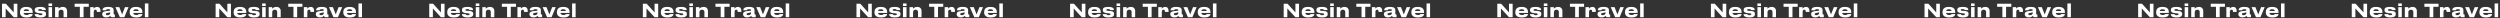
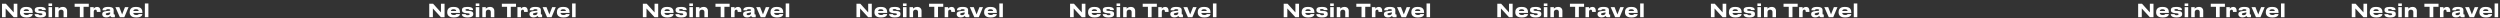
<svg xmlns="http://www.w3.org/2000/svg" width="2762" height="20" viewBox="0 0 2762 20" fill="none">
  <rect x="0" y="0" width="2762" height="20" fill="#333333" stroke="none" />
  <path d="M15.123 19L6.243 9.36V19H2.223V4.12H6.463L15.163 13.7V4.12H19.163V19H15.123ZM29.088 10.2C27.068 10.2 26.308 11.02 26.108 12.18H31.988C31.988 11.36 31.588 10.2 29.088 10.2ZM32.068 15.54H36.128C36.128 16.46 35.408 19.26 29.668 19.26H28.928C23.448 19.26 22.088 16.26 22.088 13.6V13.32C22.088 10.82 23.328 7.66 28.588 7.66H29.468C35.148 7.66 36.168 10.82 36.168 13.92V14.28H26.068C26.228 15.56 27.048 16.6 29.428 16.6C31.688 16.6 31.968 15.72 32.068 15.54ZM44.739 19.26H44.219C38.759 19.26 38.279 16.66 38.279 15.72V15.62H42.459C42.519 16 42.699 16.8 44.679 16.8H44.719C46.459 16.8 46.859 16.28 46.859 15.74C46.859 15.18 46.599 14.78 44.739 14.68L43.219 14.56C39.639 14.34 38.339 13.08 38.339 11.24V11.12C38.339 9.22 39.379 7.64 44.079 7.64H44.619C49.999 7.64 50.639 9.6 50.639 11.04V11.1H46.559C46.439 10.7 46.259 10.02 44.439 10.02H44.379C42.699 10.02 42.259 10.38 42.259 10.94C42.259 11.56 42.659 11.92 44.259 11.98L45.779 12.04C49.779 12.2 50.879 13.46 50.879 15.32V15.46C50.879 17.32 50.079 19.26 44.739 19.26ZM57.565 3.86V6.66H53.585V3.86H57.565ZM57.525 7.9V19H53.625V7.9H57.525ZM60.851 19V7.9H64.711V9.66C65.211 9.06 66.671 7.64 69.211 7.64H69.411C72.671 7.64 74.131 9.82 74.131 11.8V19H70.231V13.22C70.231 11.94 69.491 10.7 67.571 10.7C65.711 10.7 64.751 12 64.751 13.36V19H60.851ZM88.215 19V7.52H82.455V4.12H98.075V7.52H92.315V19H88.215ZM103.56 19H99.66V7.9H103.52V9.72C103.78 9.18 104.86 7.66 107.14 7.66H107.26C109.88 7.66 111.04 9.36 111.04 11.96C111.04 12.44 111.04 12.74 111.02 13.22H107V13.06C107 11.54 106.64 10.7 105.42 10.7C104.2 10.7 103.56 11.66 103.56 13.1V19ZM118.708 16.78C120.988 16.78 121.768 15.34 121.768 14.5V13.64C121.428 13.78 120.448 13.98 119.328 14.16C117.448 14.48 116.848 14.74 116.848 15.52V15.56C116.848 16.26 117.348 16.78 118.708 16.78ZM121.888 17.46C121.408 18.04 120.208 19.22 117.608 19.22H117.288C114.188 19.22 112.908 17.54 112.908 15.7V15.62C112.908 13.7 114.128 12.52 117.888 12.2L120.928 11.94C121.548 11.88 121.768 11.68 121.768 11.22C121.768 10.7 121.608 10.14 119.448 10.14C117.408 10.14 117.208 10.94 117.208 11.36H113.208V11.32C113.208 10.22 113.648 7.64 119.108 7.64H119.728C125.228 7.64 125.568 9.9 125.568 11.38V15.04C125.568 15.74 125.708 16.02 126.488 16.02H126.908V19H123.748C122.588 19 122.048 18.18 121.888 17.46ZM132.401 19L127.481 7.9H131.801L134.921 15.92L138.061 7.9H142.021L137.361 19H132.401ZM150.26 10.2C148.24 10.2 147.48 11.02 147.28 12.18H153.16C153.16 11.36 152.76 10.2 150.26 10.2ZM153.24 15.54H157.3C157.3 16.46 156.58 19.26 150.84 19.26H150.1C144.62 19.26 143.26 16.26 143.26 13.6V13.32C143.26 10.82 144.5 7.66 149.76 7.66H150.64C156.32 7.66 157.34 10.82 157.34 13.92V14.28H147.24C147.4 15.56 148.22 16.6 150.6 16.6C152.86 16.6 153.14 15.72 153.24 15.54ZM163.951 3.86V19H160.051V3.86H163.951Z" fill="white" />
-   <path d="M251.123 19L242.243 9.36V19H238.223V4.12H242.463L251.163 13.7V4.12H255.163V19H251.123ZM265.088 10.2C263.068 10.2 262.308 11.02 262.108 12.18H267.988C267.988 11.36 267.588 10.2 265.088 10.2ZM268.068 15.54H272.128C272.128 16.46 271.408 19.26 265.668 19.26H264.928C259.448 19.26 258.088 16.26 258.088 13.6V13.32C258.088 10.82 259.328 7.66 264.588 7.66H265.468C271.148 7.66 272.168 10.82 272.168 13.92V14.28H262.068C262.228 15.56 263.048 16.6 265.428 16.6C267.688 16.6 267.968 15.72 268.068 15.54ZM280.739 19.26H280.219C274.759 19.26 274.279 16.66 274.279 15.72V15.62H278.459C278.519 16 278.699 16.8 280.679 16.8H280.719C282.459 16.8 282.859 16.28 282.859 15.74C282.859 15.18 282.599 14.78 280.739 14.68L279.219 14.56C275.639 14.34 274.339 13.08 274.339 11.24V11.12C274.339 9.22 275.379 7.64 280.079 7.64H280.619C285.999 7.64 286.639 9.6 286.639 11.04V11.1H282.559C282.439 10.7 282.259 10.02 280.439 10.02H280.379C278.699 10.02 278.259 10.38 278.259 10.94C278.259 11.56 278.659 11.92 280.259 11.98L281.779 12.04C285.779 12.2 286.879 13.46 286.879 15.32V15.46C286.879 17.32 286.079 19.26 280.739 19.26ZM293.565 3.86V6.66H289.585V3.86H293.565ZM293.525 7.9V19H289.625V7.9H293.525ZM296.851 19V7.9H300.711V9.66C301.211 9.06 302.671 7.64 305.211 7.64H305.411C308.671 7.64 310.131 9.82 310.131 11.8V19H306.231V13.22C306.231 11.94 305.491 10.7 303.571 10.7C301.711 10.7 300.751 12 300.751 13.36V19H296.851ZM324.215 19V7.52H318.455V4.12H334.075V7.52H328.315V19H324.215ZM339.56 19H335.66V7.9H339.52V9.72C339.78 9.18 340.86 7.66 343.14 7.66H343.26C345.88 7.66 347.04 9.36 347.04 11.96C347.04 12.44 347.04 12.74 347.02 13.22H343V13.06C343 11.54 342.64 10.7 341.42 10.7C340.2 10.7 339.56 11.66 339.56 13.1V19ZM354.708 16.78C356.988 16.78 357.768 15.34 357.768 14.5V13.64C357.428 13.78 356.448 13.98 355.328 14.16C353.448 14.48 352.848 14.74 352.848 15.52V15.56C352.848 16.26 353.348 16.78 354.708 16.78ZM357.888 17.46C357.408 18.04 356.208 19.22 353.608 19.22H353.288C350.188 19.22 348.908 17.54 348.908 15.7V15.62C348.908 13.7 350.128 12.52 353.888 12.2L356.928 11.94C357.548 11.88 357.768 11.68 357.768 11.22C357.768 10.7 357.608 10.14 355.448 10.14C353.408 10.14 353.208 10.94 353.208 11.36H349.208V11.32C349.208 10.22 349.648 7.64 355.108 7.64H355.728C361.228 7.64 361.568 9.9 361.568 11.38V15.04C361.568 15.74 361.708 16.02 362.488 16.02H362.908V19H359.748C358.588 19 358.048 18.18 357.888 17.46ZM368.401 19L363.481 7.9H367.801L370.921 15.92L374.061 7.9H378.021L373.361 19H368.401ZM386.26 10.2C384.24 10.2 383.48 11.02 383.28 12.18H389.16C389.16 11.36 388.76 10.2 386.26 10.2ZM389.24 15.54H393.3C393.3 16.46 392.58 19.26 386.84 19.26H386.1C380.62 19.26 379.26 16.26 379.26 13.6V13.32C379.26 10.82 380.5 7.66 385.76 7.66H386.64C392.32 7.66 393.34 10.82 393.34 13.92V14.28H383.24C383.4 15.56 384.22 16.6 386.6 16.6C388.86 16.6 389.14 15.72 389.24 15.54ZM399.951 3.86V19H396.051V3.86H399.951Z" fill="white" />
  <path d="M487.123 19L478.243 9.36V19H474.223V4.12H478.463L487.163 13.7V4.12H491.163V19H487.123ZM501.088 10.2C499.068 10.2 498.308 11.02 498.108 12.18H503.988C503.988 11.36 503.588 10.2 501.088 10.2ZM504.068 15.54H508.128C508.128 16.46 507.408 19.26 501.668 19.26H500.928C495.448 19.26 494.088 16.26 494.088 13.6V13.32C494.088 10.82 495.328 7.66 500.588 7.66H501.468C507.148 7.66 508.168 10.82 508.168 13.92V14.28H498.068C498.228 15.56 499.048 16.6 501.428 16.6C503.688 16.6 503.968 15.72 504.068 15.54ZM516.739 19.26H516.219C510.759 19.26 510.279 16.66 510.279 15.72V15.62H514.459C514.519 16 514.699 16.8 516.679 16.8H516.719C518.459 16.8 518.859 16.28 518.859 15.74C518.859 15.18 518.599 14.78 516.739 14.68L515.219 14.56C511.639 14.34 510.339 13.08 510.339 11.24V11.12C510.339 9.22 511.379 7.64 516.079 7.64H516.619C521.999 7.64 522.639 9.6 522.639 11.04V11.1H518.559C518.439 10.7 518.259 10.02 516.439 10.02H516.379C514.699 10.02 514.259 10.38 514.259 10.94C514.259 11.56 514.659 11.92 516.259 11.98L517.779 12.04C521.779 12.2 522.879 13.46 522.879 15.32V15.46C522.879 17.32 522.079 19.26 516.739 19.26ZM529.565 3.86V6.66H525.585V3.86H529.565ZM529.525 7.9V19H525.625V7.9H529.525ZM532.851 19V7.9H536.711V9.66C537.211 9.06 538.671 7.64 541.211 7.64H541.411C544.671 7.64 546.131 9.82 546.131 11.8V19H542.231V13.22C542.231 11.94 541.491 10.7 539.571 10.7C537.711 10.7 536.751 12 536.751 13.36V19H532.851ZM560.215 19V7.52H554.455V4.12H570.075V7.52H564.315V19H560.215ZM575.56 19H571.66V7.9H575.52V9.72C575.78 9.18 576.86 7.66 579.14 7.66H579.26C581.88 7.66 583.04 9.36 583.04 11.96C583.04 12.44 583.04 12.74 583.02 13.22H579V13.06C579 11.54 578.64 10.7 577.42 10.7C576.2 10.7 575.56 11.66 575.56 13.1V19ZM590.708 16.78C592.988 16.78 593.768 15.34 593.768 14.5V13.64C593.428 13.78 592.448 13.98 591.328 14.16C589.448 14.48 588.848 14.74 588.848 15.52V15.56C588.848 16.26 589.348 16.78 590.708 16.78ZM593.888 17.46C593.408 18.04 592.208 19.22 589.608 19.22H589.288C586.188 19.22 584.908 17.54 584.908 15.7V15.62C584.908 13.7 586.128 12.52 589.888 12.2L592.928 11.94C593.548 11.88 593.768 11.68 593.768 11.22C593.768 10.7 593.608 10.14 591.448 10.14C589.408 10.14 589.208 10.94 589.208 11.36H585.208V11.32C585.208 10.22 585.648 7.64 591.108 7.64H591.728C597.228 7.64 597.568 9.9 597.568 11.38V15.04C597.568 15.74 597.708 16.02 598.488 16.02H598.908V19H595.748C594.588 19 594.048 18.18 593.888 17.46ZM604.401 19L599.481 7.9H603.801L606.921 15.92L610.061 7.9H614.021L609.361 19H604.401ZM622.26 10.2C620.24 10.2 619.48 11.02 619.28 12.18H625.16C625.16 11.36 624.76 10.2 622.26 10.2ZM625.24 15.54H629.3C629.3 16.46 628.58 19.26 622.84 19.26H622.1C616.62 19.26 615.26 16.26 615.26 13.6V13.32C615.26 10.82 616.5 7.66 621.76 7.66H622.64C628.32 7.66 629.34 10.82 629.34 13.92V14.28H619.24C619.4 15.56 620.22 16.6 622.6 16.6C624.86 16.6 625.14 15.72 625.24 15.54ZM635.951 3.86V19H632.051V3.86H635.951Z" fill="white" />
  <path d="M723.123 19L714.243 9.36V19H710.223V4.12H714.463L723.163 13.7V4.12H727.163V19H723.123ZM737.088 10.2C735.068 10.2 734.308 11.02 734.108 12.18H739.988C739.988 11.36 739.588 10.2 737.088 10.2ZM740.068 15.54H744.128C744.128 16.46 743.408 19.26 737.668 19.26H736.928C731.448 19.26 730.088 16.26 730.088 13.6V13.32C730.088 10.82 731.328 7.66 736.588 7.66H737.468C743.148 7.66 744.168 10.82 744.168 13.92V14.28H734.068C734.228 15.56 735.048 16.6 737.428 16.6C739.688 16.6 739.968 15.72 740.068 15.54ZM752.739 19.26H752.219C746.759 19.26 746.279 16.66 746.279 15.72V15.62H750.459C750.519 16 750.699 16.8 752.679 16.8H752.719C754.459 16.8 754.859 16.28 754.859 15.74C754.859 15.18 754.599 14.78 752.739 14.68L751.219 14.56C747.639 14.34 746.339 13.08 746.339 11.24V11.12C746.339 9.22 747.379 7.64 752.079 7.64H752.619C757.999 7.64 758.639 9.6 758.639 11.04V11.1H754.559C754.439 10.7 754.259 10.02 752.439 10.02H752.379C750.699 10.02 750.259 10.38 750.259 10.94C750.259 11.56 750.659 11.92 752.259 11.98L753.779 12.04C757.779 12.2 758.879 13.46 758.879 15.32V15.46C758.879 17.32 758.079 19.26 752.739 19.26ZM765.565 3.86V6.66H761.585V3.86H765.565ZM765.525 7.9V19H761.625V7.9H765.525ZM768.851 19V7.9H772.711V9.66C773.211 9.06 774.671 7.64 777.211 7.64H777.411C780.671 7.64 782.131 9.82 782.131 11.8V19H778.231V13.22C778.231 11.94 777.491 10.7 775.571 10.7C773.711 10.7 772.751 12 772.751 13.36V19H768.851ZM796.215 19V7.52H790.455V4.12H806.075V7.52H800.315V19H796.215ZM811.56 19H807.66V7.9H811.52V9.72C811.78 9.18 812.86 7.66 815.14 7.66H815.26C817.88 7.66 819.04 9.36 819.04 11.96C819.04 12.44 819.04 12.74 819.02 13.22H815V13.06C815 11.54 814.64 10.7 813.42 10.7C812.2 10.7 811.56 11.66 811.56 13.1V19ZM826.708 16.78C828.988 16.78 829.768 15.34 829.768 14.5V13.64C829.428 13.78 828.448 13.98 827.328 14.16C825.448 14.48 824.848 14.74 824.848 15.52V15.56C824.848 16.26 825.348 16.78 826.708 16.78ZM829.888 17.46C829.408 18.04 828.208 19.22 825.608 19.22H825.288C822.188 19.22 820.908 17.54 820.908 15.7V15.62C820.908 13.7 822.128 12.52 825.888 12.2L828.928 11.94C829.548 11.88 829.768 11.68 829.768 11.22C829.768 10.7 829.608 10.14 827.448 10.14C825.408 10.14 825.208 10.94 825.208 11.36H821.208V11.32C821.208 10.22 821.648 7.64 827.108 7.64H827.728C833.228 7.64 833.568 9.9 833.568 11.38V15.04C833.568 15.74 833.708 16.02 834.488 16.02H834.908V19H831.748C830.588 19 830.048 18.18 829.888 17.46ZM840.401 19L835.481 7.9H839.801L842.921 15.92L846.061 7.9H850.021L845.361 19H840.401ZM858.26 10.2C856.24 10.2 855.48 11.02 855.28 12.18H861.16C861.16 11.36 860.76 10.2 858.26 10.2ZM861.24 15.54H865.3C865.3 16.46 864.58 19.26 858.84 19.26H858.1C852.62 19.26 851.26 16.26 851.26 13.6V13.32C851.26 10.82 852.5 7.66 857.76 7.66H858.64C864.32 7.66 865.34 10.82 865.34 13.92V14.28H855.24C855.4 15.56 856.22 16.6 858.6 16.6C860.86 16.6 861.14 15.72 861.24 15.54ZM871.951 3.86V19H868.051V3.86H871.951Z" fill="white" />
  <path d="M959.123 19L950.243 9.36V19H946.223V4.12H950.463L959.163 13.7V4.12H963.163V19H959.123ZM973.088 10.2C971.068 10.2 970.308 11.02 970.108 12.18H975.988C975.988 11.36 975.588 10.2 973.088 10.2ZM976.068 15.54H980.128C980.128 16.46 979.408 19.26 973.668 19.26H972.928C967.448 19.26 966.088 16.26 966.088 13.6V13.32C966.088 10.82 967.328 7.66 972.588 7.66H973.468C979.148 7.66 980.168 10.82 980.168 13.92V14.28H970.068C970.228 15.56 971.048 16.6 973.428 16.6C975.688 16.6 975.968 15.72 976.068 15.54ZM988.739 19.26H988.219C982.759 19.26 982.279 16.66 982.279 15.72V15.62H986.459C986.519 16 986.699 16.8 988.679 16.8H988.719C990.459 16.8 990.859 16.28 990.859 15.74C990.859 15.18 990.599 14.78 988.739 14.68L987.219 14.56C983.639 14.34 982.339 13.08 982.339 11.24V11.12C982.339 9.22 983.379 7.64 988.079 7.64H988.619C993.999 7.64 994.639 9.6 994.639 11.04V11.1H990.559C990.439 10.7 990.259 10.02 988.439 10.02H988.379C986.699 10.02 986.259 10.38 986.259 10.94C986.259 11.56 986.659 11.92 988.259 11.98L989.779 12.04C993.779 12.2 994.879 13.46 994.879 15.32V15.46C994.879 17.32 994.079 19.26 988.739 19.26ZM1001.56 3.86V6.66H997.585V3.86H1001.56ZM1001.52 7.9V19H997.625V7.9H1001.52ZM1004.85 19V7.9H1008.71V9.66C1009.21 9.06 1010.67 7.64 1013.21 7.64H1013.41C1016.67 7.64 1018.13 9.82 1018.13 11.8V19H1014.23V13.22C1014.23 11.94 1013.49 10.7 1011.57 10.7C1009.71 10.7 1008.75 12 1008.75 13.36V19H1004.85ZM1032.22 19V7.52H1026.46V4.12H1042.08V7.52H1036.32V19H1032.22ZM1047.56 19H1043.66V7.9H1047.52V9.72C1047.78 9.18 1048.86 7.66 1051.14 7.66H1051.26C1053.88 7.66 1055.04 9.36 1055.04 11.96C1055.04 12.44 1055.04 12.74 1055.02 13.22H1051V13.06C1051 11.54 1050.64 10.7 1049.42 10.7C1048.2 10.7 1047.56 11.66 1047.56 13.1V19ZM1062.71 16.78C1064.99 16.78 1065.77 15.34 1065.77 14.5V13.64C1065.43 13.78 1064.45 13.98 1063.33 14.16C1061.45 14.48 1060.85 14.74 1060.85 15.52V15.56C1060.85 16.26 1061.35 16.78 1062.71 16.78ZM1065.89 17.46C1065.41 18.04 1064.21 19.22 1061.61 19.22H1061.29C1058.19 19.22 1056.91 17.54 1056.91 15.7V15.62C1056.91 13.7 1058.13 12.52 1061.89 12.2L1064.93 11.94C1065.55 11.88 1065.77 11.68 1065.77 11.22C1065.77 10.7 1065.61 10.14 1063.45 10.14C1061.41 10.14 1061.21 10.94 1061.21 11.36H1057.21V11.32C1057.21 10.22 1057.65 7.64 1063.11 7.64H1063.73C1069.23 7.64 1069.57 9.9 1069.57 11.38V15.04C1069.57 15.74 1069.71 16.02 1070.49 16.02H1070.91V19H1067.75C1066.59 19 1066.05 18.18 1065.89 17.46ZM1076.4 19L1071.48 7.9H1075.8L1078.92 15.92L1082.06 7.9H1086.02L1081.36 19H1076.4ZM1094.26 10.2C1092.24 10.2 1091.48 11.02 1091.28 12.18H1097.16C1097.16 11.36 1096.76 10.2 1094.26 10.2ZM1097.24 15.54H1101.3C1101.3 16.46 1100.58 19.26 1094.84 19.26H1094.1C1088.62 19.26 1087.26 16.26 1087.26 13.6V13.32C1087.26 10.82 1088.5 7.66 1093.76 7.66H1094.64C1100.32 7.66 1101.34 10.82 1101.34 13.92V14.28H1091.24C1091.4 15.56 1092.22 16.6 1094.6 16.6C1096.86 16.6 1097.14 15.72 1097.24 15.54ZM1107.95 3.86V19H1104.05V3.86H1107.95Z" fill="white" />
  <path d="M1195.12 19L1186.24 9.36V19H1182.22V4.12H1186.46L1195.16 13.7V4.12H1199.16V19H1195.12ZM1209.09 10.2C1207.07 10.2 1206.31 11.02 1206.11 12.18H1211.99C1211.99 11.36 1211.59 10.2 1209.09 10.2ZM1212.07 15.54H1216.13C1216.13 16.46 1215.41 19.26 1209.67 19.26H1208.93C1203.45 19.26 1202.09 16.26 1202.09 13.6V13.32C1202.09 10.82 1203.33 7.66 1208.59 7.66H1209.47C1215.15 7.66 1216.17 10.82 1216.17 13.92V14.28H1206.07C1206.23 15.56 1207.05 16.6 1209.43 16.6C1211.69 16.6 1211.97 15.72 1212.07 15.54ZM1224.74 19.26H1224.22C1218.76 19.26 1218.28 16.66 1218.28 15.72V15.62H1222.46C1222.52 16 1222.7 16.8 1224.68 16.8H1224.72C1226.46 16.8 1226.86 16.28 1226.86 15.74C1226.86 15.18 1226.6 14.78 1224.74 14.68L1223.22 14.56C1219.64 14.34 1218.34 13.08 1218.34 11.24V11.12C1218.34 9.22 1219.38 7.64 1224.08 7.64H1224.62C1230 7.64 1230.64 9.6 1230.64 11.04V11.1H1226.56C1226.44 10.7 1226.26 10.02 1224.44 10.02H1224.38C1222.7 10.02 1222.26 10.38 1222.26 10.94C1222.26 11.56 1222.66 11.92 1224.26 11.98L1225.78 12.04C1229.78 12.2 1230.88 13.46 1230.88 15.32V15.46C1230.88 17.32 1230.08 19.26 1224.74 19.26ZM1237.56 3.86V6.66H1233.58V3.86H1237.56ZM1237.52 7.9V19H1233.62V7.9H1237.52ZM1240.85 19V7.9H1244.71V9.66C1245.21 9.06 1246.67 7.64 1249.21 7.64H1249.41C1252.67 7.64 1254.13 9.82 1254.13 11.8V19H1250.23V13.22C1250.23 11.94 1249.49 10.7 1247.57 10.7C1245.71 10.7 1244.75 12 1244.75 13.36V19H1240.85ZM1268.22 19V7.52H1262.46V4.12H1278.08V7.52H1272.32V19H1268.22ZM1283.56 19H1279.66V7.9H1283.52V9.72C1283.78 9.18 1284.86 7.66 1287.14 7.66H1287.26C1289.88 7.66 1291.04 9.36 1291.04 11.96C1291.04 12.44 1291.04 12.74 1291.02 13.22H1287V13.06C1287 11.54 1286.64 10.7 1285.42 10.7C1284.2 10.7 1283.56 11.66 1283.56 13.1V19ZM1298.71 16.78C1300.99 16.78 1301.77 15.34 1301.77 14.5V13.64C1301.43 13.78 1300.45 13.98 1299.33 14.16C1297.45 14.48 1296.85 14.74 1296.85 15.52V15.56C1296.85 16.26 1297.35 16.78 1298.71 16.78ZM1301.89 17.46C1301.41 18.04 1300.21 19.22 1297.61 19.22H1297.29C1294.19 19.22 1292.91 17.54 1292.91 15.7V15.62C1292.91 13.7 1294.13 12.52 1297.89 12.2L1300.93 11.94C1301.55 11.88 1301.77 11.68 1301.77 11.22C1301.77 10.7 1301.61 10.14 1299.45 10.14C1297.41 10.14 1297.21 10.94 1297.21 11.36H1293.21V11.32C1293.21 10.22 1293.65 7.64 1299.11 7.64H1299.73C1305.23 7.64 1305.57 9.9 1305.57 11.38V15.04C1305.57 15.74 1305.71 16.02 1306.49 16.02H1306.91V19H1303.75C1302.59 19 1302.05 18.18 1301.89 17.46ZM1312.4 19L1307.48 7.9H1311.8L1314.92 15.92L1318.06 7.9H1322.02L1317.36 19H1312.4ZM1330.26 10.2C1328.24 10.2 1327.48 11.02 1327.28 12.18H1333.16C1333.16 11.36 1332.76 10.2 1330.26 10.2ZM1333.24 15.54H1337.3C1337.3 16.46 1336.58 19.26 1330.84 19.26H1330.1C1324.62 19.26 1323.26 16.26 1323.26 13.6V13.32C1323.26 10.82 1324.5 7.66 1329.76 7.66H1330.64C1336.32 7.66 1337.34 10.82 1337.34 13.92V14.28H1327.24C1327.4 15.56 1328.22 16.6 1330.6 16.6C1332.86 16.6 1333.14 15.72 1333.24 15.54ZM1343.95 3.86V19H1340.05V3.86H1343.95Z" fill="white" />
  <path d="M1431.12 19L1422.24 9.36V19H1418.22V4.12H1422.46L1431.16 13.7V4.12H1435.16V19H1431.12ZM1445.09 10.2C1443.07 10.2 1442.31 11.02 1442.11 12.18H1447.99C1447.99 11.36 1447.59 10.2 1445.09 10.2ZM1448.07 15.54H1452.13C1452.13 16.46 1451.41 19.26 1445.67 19.26H1444.93C1439.45 19.26 1438.09 16.26 1438.09 13.6V13.32C1438.09 10.82 1439.33 7.66 1444.59 7.66H1445.47C1451.15 7.66 1452.17 10.82 1452.17 13.92V14.28H1442.07C1442.23 15.56 1443.05 16.6 1445.43 16.6C1447.69 16.6 1447.97 15.72 1448.07 15.54ZM1460.74 19.26H1460.22C1454.76 19.26 1454.28 16.66 1454.28 15.72V15.62H1458.46C1458.52 16 1458.7 16.8 1460.68 16.8H1460.72C1462.46 16.8 1462.86 16.28 1462.86 15.74C1462.86 15.18 1462.6 14.78 1460.74 14.68L1459.22 14.56C1455.64 14.34 1454.34 13.08 1454.34 11.24V11.12C1454.34 9.22 1455.38 7.64 1460.08 7.64H1460.62C1466 7.64 1466.64 9.6 1466.64 11.04V11.1H1462.56C1462.44 10.7 1462.26 10.02 1460.44 10.02H1460.38C1458.7 10.02 1458.26 10.38 1458.26 10.94C1458.26 11.56 1458.66 11.92 1460.26 11.98L1461.78 12.04C1465.78 12.2 1466.88 13.46 1466.88 15.32V15.46C1466.88 17.32 1466.08 19.26 1460.74 19.26ZM1473.56 3.86V6.66H1469.58V3.86H1473.56ZM1473.52 7.9V19H1469.62V7.9H1473.52ZM1476.85 19V7.9H1480.71V9.66C1481.21 9.06 1482.67 7.64 1485.21 7.64H1485.41C1488.67 7.64 1490.13 9.82 1490.13 11.8V19H1486.23V13.22C1486.23 11.94 1485.49 10.7 1483.57 10.7C1481.71 10.7 1480.75 12 1480.75 13.36V19H1476.85ZM1504.22 19V7.52H1498.46V4.12H1514.08V7.52H1508.32V19H1504.22ZM1519.56 19H1515.66V7.9H1519.52V9.72C1519.78 9.18 1520.86 7.66 1523.14 7.66H1523.26C1525.88 7.66 1527.04 9.36 1527.04 11.96C1527.04 12.44 1527.04 12.74 1527.02 13.22H1523V13.06C1523 11.54 1522.64 10.7 1521.42 10.7C1520.2 10.7 1519.56 11.66 1519.56 13.1V19ZM1534.71 16.78C1536.99 16.78 1537.77 15.34 1537.77 14.5V13.64C1537.43 13.78 1536.45 13.98 1535.33 14.16C1533.45 14.48 1532.85 14.74 1532.85 15.52V15.56C1532.85 16.26 1533.35 16.78 1534.71 16.78ZM1537.89 17.46C1537.41 18.04 1536.21 19.22 1533.61 19.22H1533.29C1530.19 19.22 1528.91 17.54 1528.91 15.7V15.62C1528.91 13.7 1530.13 12.52 1533.89 12.2L1536.93 11.94C1537.55 11.88 1537.77 11.68 1537.77 11.22C1537.77 10.7 1537.61 10.14 1535.45 10.14C1533.41 10.14 1533.21 10.94 1533.21 11.36H1529.21V11.32C1529.21 10.22 1529.65 7.64 1535.11 7.64H1535.73C1541.23 7.64 1541.57 9.9 1541.57 11.38V15.04C1541.57 15.74 1541.71 16.02 1542.49 16.02H1542.91V19H1539.75C1538.59 19 1538.05 18.18 1537.89 17.46ZM1548.4 19L1543.48 7.9H1547.8L1550.92 15.92L1554.06 7.9H1558.02L1553.36 19H1548.4ZM1566.26 10.2C1564.24 10.2 1563.48 11.02 1563.28 12.18H1569.16C1569.16 11.36 1568.76 10.2 1566.26 10.2ZM1569.24 15.54H1573.3C1573.3 16.46 1572.58 19.26 1566.84 19.26H1566.1C1560.62 19.26 1559.26 16.26 1559.26 13.6V13.32C1559.26 10.82 1560.5 7.66 1565.76 7.66H1566.64C1572.32 7.66 1573.34 10.82 1573.34 13.92V14.28H1563.24C1563.4 15.56 1564.22 16.6 1566.6 16.6C1568.86 16.6 1569.14 15.72 1569.24 15.54ZM1579.95 3.86V19H1576.05V3.86H1579.95Z" fill="white" />
  <path d="M1667.12 19L1658.24 9.36V19H1654.22V4.12H1658.46L1667.16 13.7V4.12H1671.16V19H1667.12ZM1681.09 10.2C1679.07 10.2 1678.31 11.02 1678.11 12.18H1683.99C1683.99 11.36 1683.59 10.2 1681.09 10.2ZM1684.07 15.54H1688.13C1688.13 16.46 1687.41 19.26 1681.67 19.26H1680.93C1675.45 19.26 1674.09 16.26 1674.09 13.6V13.32C1674.09 10.82 1675.33 7.66 1680.59 7.66H1681.47C1687.15 7.66 1688.17 10.82 1688.17 13.92V14.28H1678.07C1678.23 15.56 1679.05 16.6 1681.43 16.6C1683.69 16.6 1683.97 15.72 1684.07 15.54ZM1696.74 19.26H1696.22C1690.76 19.26 1690.28 16.66 1690.28 15.72V15.62H1694.46C1694.52 16 1694.7 16.8 1696.68 16.8H1696.72C1698.46 16.8 1698.86 16.28 1698.86 15.74C1698.86 15.18 1698.6 14.78 1696.74 14.68L1695.22 14.56C1691.64 14.34 1690.34 13.08 1690.34 11.24V11.12C1690.34 9.22 1691.38 7.64 1696.08 7.64H1696.62C1702 7.64 1702.64 9.6 1702.64 11.04V11.1H1698.56C1698.44 10.7 1698.26 10.02 1696.44 10.02H1696.38C1694.7 10.02 1694.26 10.38 1694.26 10.94C1694.26 11.56 1694.66 11.92 1696.26 11.98L1697.78 12.04C1701.78 12.2 1702.88 13.46 1702.88 15.32V15.46C1702.88 17.32 1702.08 19.26 1696.74 19.26ZM1709.56 3.86V6.66H1705.58V3.86H1709.56ZM1709.52 7.9V19H1705.62V7.9H1709.52ZM1712.85 19V7.9H1716.71V9.66C1717.21 9.06 1718.67 7.64 1721.21 7.64H1721.41C1724.67 7.64 1726.13 9.82 1726.13 11.8V19H1722.23V13.22C1722.23 11.94 1721.49 10.7 1719.57 10.7C1717.71 10.7 1716.75 12 1716.75 13.36V19H1712.85ZM1740.22 19V7.52H1734.46V4.12H1750.08V7.52H1744.32V19H1740.22ZM1755.56 19H1751.66V7.9H1755.52V9.72C1755.78 9.18 1756.86 7.66 1759.14 7.66H1759.26C1761.88 7.66 1763.04 9.36 1763.04 11.96C1763.04 12.44 1763.04 12.74 1763.02 13.22H1759V13.06C1759 11.54 1758.64 10.7 1757.42 10.7C1756.2 10.7 1755.56 11.66 1755.56 13.1V19ZM1770.71 16.78C1772.99 16.78 1773.77 15.34 1773.77 14.5V13.64C1773.43 13.78 1772.45 13.98 1771.33 14.16C1769.45 14.48 1768.85 14.74 1768.85 15.52V15.56C1768.85 16.26 1769.35 16.78 1770.71 16.78ZM1773.89 17.46C1773.41 18.04 1772.21 19.22 1769.61 19.22H1769.29C1766.19 19.22 1764.91 17.54 1764.91 15.7V15.62C1764.91 13.7 1766.13 12.52 1769.89 12.2L1772.93 11.94C1773.55 11.88 1773.77 11.68 1773.77 11.22C1773.77 10.7 1773.61 10.14 1771.45 10.14C1769.41 10.14 1769.21 10.94 1769.21 11.36H1765.21V11.32C1765.21 10.22 1765.65 7.64 1771.11 7.64H1771.73C1777.23 7.64 1777.57 9.9 1777.57 11.38V15.04C1777.57 15.74 1777.71 16.02 1778.49 16.02H1778.91V19H1775.75C1774.59 19 1774.05 18.18 1773.89 17.46ZM1784.4 19L1779.48 7.9H1783.8L1786.92 15.92L1790.06 7.9H1794.02L1789.36 19H1784.4ZM1802.26 10.2C1800.24 10.2 1799.48 11.02 1799.28 12.18H1805.16C1805.16 11.36 1804.76 10.2 1802.26 10.2ZM1805.24 15.54H1809.3C1809.3 16.46 1808.58 19.26 1802.84 19.26H1802.1C1796.62 19.26 1795.26 16.26 1795.26 13.6V13.32C1795.26 10.82 1796.5 7.66 1801.76 7.66H1802.64C1808.32 7.66 1809.34 10.82 1809.34 13.92V14.28H1799.24C1799.4 15.56 1800.22 16.6 1802.6 16.6C1804.86 16.6 1805.14 15.72 1805.24 15.54ZM1815.95 3.86V19H1812.05V3.86H1815.95Z" fill="white" />
  <path d="M1903.12 19L1894.24 9.36V19H1890.22V4.12H1894.46L1903.16 13.7V4.12H1907.16V19H1903.12ZM1917.09 10.2C1915.07 10.2 1914.31 11.02 1914.11 12.18H1919.99C1919.99 11.36 1919.59 10.2 1917.09 10.2ZM1920.07 15.54H1924.13C1924.13 16.46 1923.41 19.26 1917.67 19.26H1916.93C1911.45 19.26 1910.09 16.26 1910.09 13.6V13.32C1910.09 10.82 1911.33 7.66 1916.59 7.66H1917.47C1923.15 7.66 1924.17 10.82 1924.17 13.92V14.28H1914.07C1914.23 15.56 1915.05 16.6 1917.43 16.6C1919.69 16.6 1919.97 15.72 1920.07 15.54ZM1932.74 19.26H1932.22C1926.76 19.26 1926.28 16.66 1926.28 15.72V15.62H1930.46C1930.52 16 1930.7 16.8 1932.68 16.8H1932.72C1934.46 16.8 1934.86 16.28 1934.86 15.74C1934.86 15.18 1934.6 14.78 1932.74 14.68L1931.22 14.56C1927.64 14.34 1926.34 13.08 1926.34 11.24V11.12C1926.34 9.22 1927.38 7.64 1932.08 7.64H1932.62C1938 7.64 1938.64 9.6 1938.64 11.04V11.1H1934.56C1934.44 10.7 1934.26 10.02 1932.44 10.02H1932.38C1930.7 10.02 1930.26 10.38 1930.26 10.94C1930.26 11.56 1930.66 11.92 1932.26 11.98L1933.78 12.04C1937.78 12.2 1938.88 13.46 1938.88 15.32V15.46C1938.88 17.32 1938.08 19.26 1932.74 19.26ZM1945.56 3.86V6.66H1941.58V3.86H1945.56ZM1945.52 7.9V19H1941.62V7.9H1945.52ZM1948.85 19V7.9H1952.71V9.66C1953.21 9.06 1954.67 7.64 1957.21 7.64H1957.41C1960.67 7.64 1962.13 9.82 1962.13 11.8V19H1958.23V13.22C1958.23 11.94 1957.49 10.7 1955.57 10.7C1953.71 10.7 1952.75 12 1952.75 13.36V19H1948.85ZM1976.22 19V7.52H1970.46V4.12H1986.08V7.52H1980.32V19H1976.22ZM1991.56 19H1987.66V7.9H1991.52V9.72C1991.78 9.18 1992.86 7.66 1995.14 7.66H1995.26C1997.88 7.66 1999.04 9.36 1999.04 11.96C1999.04 12.44 1999.04 12.74 1999.02 13.22H1995V13.06C1995 11.54 1994.64 10.7 1993.42 10.7C1992.2 10.7 1991.56 11.66 1991.56 13.1V19ZM2006.71 16.78C2008.99 16.78 2009.77 15.34 2009.77 14.5V13.64C2009.43 13.78 2008.45 13.98 2007.33 14.16C2005.45 14.48 2004.85 14.74 2004.85 15.52V15.56C2004.85 16.26 2005.35 16.78 2006.71 16.78ZM2009.89 17.46C2009.41 18.04 2008.21 19.22 2005.61 19.22H2005.29C2002.19 19.22 2000.91 17.54 2000.91 15.7V15.62C2000.91 13.7 2002.13 12.52 2005.89 12.2L2008.93 11.94C2009.55 11.88 2009.77 11.68 2009.77 11.22C2009.77 10.7 2009.61 10.14 2007.45 10.14C2005.41 10.14 2005.21 10.94 2005.21 11.36H2001.21V11.32C2001.21 10.22 2001.65 7.64 2007.11 7.64H2007.73C2013.23 7.64 2013.57 9.9 2013.57 11.38V15.04C2013.57 15.74 2013.71 16.02 2014.49 16.02H2014.91V19H2011.75C2010.59 19 2010.05 18.18 2009.89 17.46ZM2020.4 19L2015.48 7.9H2019.8L2022.92 15.92L2026.06 7.9H2030.02L2025.36 19H2020.4ZM2038.26 10.2C2036.24 10.2 2035.48 11.02 2035.28 12.18H2041.16C2041.16 11.36 2040.76 10.2 2038.26 10.2ZM2041.24 15.54H2045.3C2045.3 16.46 2044.58 19.26 2038.84 19.26H2038.1C2032.62 19.26 2031.26 16.26 2031.26 13.6V13.32C2031.26 10.82 2032.5 7.66 2037.76 7.66H2038.64C2044.32 7.66 2045.34 10.82 2045.34 13.92V14.28H2035.24C2035.4 15.56 2036.22 16.6 2038.6 16.6C2040.86 16.6 2041.14 15.72 2041.24 15.54ZM2051.95 3.86V19H2048.05V3.86H2051.95Z" fill="white" />
-   <path d="M2139.12 19L2130.24 9.36V19H2126.22V4.12H2130.46L2139.16 13.7V4.12H2143.16V19H2139.12ZM2153.09 10.2C2151.07 10.2 2150.31 11.02 2150.11 12.18H2155.99C2155.99 11.36 2155.59 10.2 2153.09 10.2ZM2156.07 15.54H2160.13C2160.13 16.46 2159.41 19.26 2153.67 19.26H2152.93C2147.45 19.26 2146.09 16.26 2146.09 13.6V13.32C2146.09 10.82 2147.33 7.66 2152.59 7.66H2153.47C2159.15 7.66 2160.17 10.82 2160.17 13.92V14.28H2150.07C2150.23 15.56 2151.05 16.6 2153.43 16.6C2155.69 16.6 2155.97 15.72 2156.07 15.54ZM2168.74 19.26H2168.22C2162.76 19.26 2162.28 16.66 2162.28 15.72V15.62H2166.46C2166.52 16 2166.7 16.8 2168.68 16.8H2168.72C2170.46 16.8 2170.86 16.28 2170.86 15.74C2170.86 15.18 2170.6 14.78 2168.74 14.68L2167.22 14.56C2163.64 14.34 2162.34 13.08 2162.34 11.24V11.12C2162.34 9.22 2163.38 7.64 2168.08 7.64H2168.62C2174 7.64 2174.64 9.6 2174.64 11.04V11.1H2170.56C2170.44 10.7 2170.26 10.02 2168.44 10.02H2168.38C2166.7 10.02 2166.26 10.38 2166.26 10.94C2166.26 11.56 2166.66 11.92 2168.26 11.98L2169.78 12.04C2173.78 12.2 2174.88 13.46 2174.88 15.32V15.46C2174.88 17.32 2174.08 19.26 2168.74 19.26ZM2181.56 3.86V6.66H2177.58V3.86H2181.56ZM2181.52 7.9V19H2177.62V7.9H2181.52ZM2184.85 19V7.9H2188.71V9.66C2189.21 9.06 2190.67 7.64 2193.21 7.64H2193.41C2196.67 7.64 2198.13 9.82 2198.13 11.8V19H2194.23V13.22C2194.23 11.94 2193.49 10.7 2191.57 10.7C2189.71 10.7 2188.75 12 2188.75 13.36V19H2184.85ZM2212.22 19V7.52H2206.46V4.12H2222.08V7.52H2216.32V19H2212.22ZM2227.56 19H2223.66V7.9H2227.52V9.72C2227.78 9.18 2228.86 7.66 2231.14 7.66H2231.26C2233.88 7.66 2235.04 9.36 2235.04 11.96C2235.04 12.44 2235.04 12.74 2235.02 13.22H2231V13.06C2231 11.54 2230.64 10.7 2229.42 10.7C2228.2 10.7 2227.56 11.66 2227.56 13.1V19ZM2242.71 16.78C2244.99 16.78 2245.77 15.34 2245.77 14.5V13.64C2245.43 13.78 2244.45 13.98 2243.33 14.16C2241.45 14.48 2240.85 14.74 2240.85 15.52V15.56C2240.85 16.26 2241.35 16.78 2242.71 16.78ZM2245.89 17.46C2245.41 18.04 2244.21 19.22 2241.61 19.22H2241.29C2238.19 19.22 2236.91 17.54 2236.91 15.7V15.62C2236.91 13.7 2238.13 12.52 2241.89 12.2L2244.93 11.94C2245.55 11.88 2245.77 11.68 2245.77 11.22C2245.77 10.7 2245.61 10.14 2243.45 10.14C2241.41 10.14 2241.21 10.94 2241.21 11.36H2237.21V11.32C2237.21 10.22 2237.65 7.64 2243.11 7.64H2243.73C2249.23 7.64 2249.57 9.9 2249.57 11.38V15.04C2249.57 15.74 2249.71 16.02 2250.49 16.02H2250.91V19H2247.75C2246.59 19 2246.05 18.18 2245.89 17.46ZM2256.4 19L2251.48 7.9H2255.8L2258.92 15.92L2262.06 7.9H2266.02L2261.36 19H2256.4ZM2274.26 10.2C2272.24 10.2 2271.48 11.02 2271.28 12.18H2277.16C2277.16 11.36 2276.76 10.2 2274.26 10.2ZM2277.24 15.54H2281.3C2281.3 16.46 2280.58 19.26 2274.84 19.26H2274.1C2268.62 19.26 2267.26 16.26 2267.26 13.6V13.32C2267.26 10.82 2268.5 7.66 2273.76 7.66H2274.64C2280.32 7.66 2281.34 10.82 2281.34 13.92V14.28H2271.24C2271.4 15.56 2272.22 16.6 2274.6 16.6C2276.86 16.6 2277.14 15.72 2277.24 15.54ZM2287.95 3.86V19H2284.05V3.86H2287.95Z" fill="white" />
  <path d="M2375.12 19L2366.24 9.36V19H2362.22V4.12H2366.46L2375.16 13.7V4.12H2379.16V19H2375.12ZM2389.09 10.2C2387.07 10.2 2386.31 11.02 2386.11 12.18H2391.99C2391.99 11.36 2391.59 10.2 2389.09 10.2ZM2392.07 15.54H2396.13C2396.13 16.46 2395.41 19.26 2389.67 19.26H2388.93C2383.45 19.26 2382.09 16.26 2382.09 13.6V13.32C2382.09 10.82 2383.33 7.66 2388.59 7.66H2389.47C2395.15 7.66 2396.17 10.82 2396.17 13.92V14.28H2386.07C2386.23 15.56 2387.05 16.6 2389.43 16.6C2391.69 16.6 2391.97 15.72 2392.07 15.54ZM2404.74 19.26H2404.22C2398.76 19.26 2398.28 16.66 2398.28 15.72V15.62H2402.46C2402.52 16 2402.7 16.8 2404.68 16.8H2404.72C2406.46 16.8 2406.86 16.28 2406.86 15.74C2406.86 15.18 2406.6 14.78 2404.74 14.68L2403.22 14.56C2399.64 14.34 2398.34 13.08 2398.34 11.24V11.12C2398.34 9.22 2399.38 7.64 2404.08 7.64H2404.62C2410 7.64 2410.64 9.6 2410.64 11.04V11.1H2406.56C2406.44 10.7 2406.26 10.02 2404.44 10.02H2404.38C2402.7 10.02 2402.26 10.38 2402.26 10.94C2402.26 11.56 2402.66 11.92 2404.26 11.98L2405.78 12.04C2409.78 12.2 2410.88 13.46 2410.88 15.32V15.46C2410.88 17.32 2410.08 19.26 2404.74 19.26ZM2417.56 3.86V6.66H2413.58V3.86H2417.56ZM2417.52 7.9V19H2413.62V7.9H2417.52ZM2420.85 19V7.9H2424.71V9.66C2425.21 9.06 2426.67 7.64 2429.21 7.64H2429.41C2432.67 7.64 2434.13 9.82 2434.13 11.8V19H2430.23V13.22C2430.23 11.94 2429.49 10.7 2427.57 10.7C2425.71 10.7 2424.75 12 2424.75 13.36V19H2420.85ZM2448.22 19V7.52H2442.46V4.12H2458.08V7.52H2452.32V19H2448.22ZM2463.56 19H2459.66V7.9H2463.52V9.72C2463.78 9.18 2464.86 7.66 2467.14 7.66H2467.26C2469.88 7.66 2471.04 9.36 2471.04 11.96C2471.04 12.44 2471.04 12.74 2471.02 13.22H2467V13.06C2467 11.54 2466.64 10.7 2465.42 10.7C2464.2 10.7 2463.56 11.66 2463.56 13.1V19ZM2478.71 16.78C2480.99 16.78 2481.77 15.34 2481.77 14.5V13.64C2481.43 13.78 2480.45 13.98 2479.33 14.16C2477.45 14.48 2476.85 14.74 2476.85 15.52V15.56C2476.85 16.26 2477.35 16.78 2478.71 16.78ZM2481.89 17.46C2481.41 18.04 2480.21 19.22 2477.61 19.22H2477.29C2474.19 19.22 2472.91 17.54 2472.91 15.7V15.62C2472.91 13.7 2474.13 12.52 2477.89 12.2L2480.93 11.94C2481.55 11.88 2481.77 11.68 2481.77 11.22C2481.77 10.7 2481.61 10.14 2479.45 10.14C2477.41 10.14 2477.21 10.94 2477.21 11.36H2473.21V11.32C2473.21 10.22 2473.65 7.64 2479.11 7.64H2479.73C2485.23 7.64 2485.57 9.9 2485.57 11.38V15.04C2485.57 15.74 2485.71 16.02 2486.49 16.02H2486.91V19H2483.75C2482.59 19 2482.05 18.18 2481.89 17.46ZM2492.4 19L2487.48 7.9H2491.8L2494.92 15.92L2498.06 7.9H2502.02L2497.36 19H2492.4ZM2510.26 10.2C2508.24 10.2 2507.48 11.02 2507.28 12.18H2513.16C2513.16 11.36 2512.76 10.2 2510.26 10.2ZM2513.24 15.54H2517.3C2517.3 16.46 2516.58 19.26 2510.84 19.26H2510.1C2504.62 19.26 2503.26 16.26 2503.26 13.6V13.32C2503.26 10.82 2504.5 7.66 2509.76 7.66H2510.64C2516.32 7.66 2517.34 10.82 2517.34 13.92V14.28H2507.24C2507.4 15.56 2508.22 16.6 2510.6 16.6C2512.86 16.6 2513.14 15.72 2513.24 15.54ZM2523.95 3.86V19H2520.05V3.86H2523.95Z" fill="white" />
  <path d="M2611.12 19L2602.24 9.36V19H2598.22V4.12H2602.46L2611.16 13.7V4.12H2615.16V19H2611.12ZM2625.09 10.2C2623.07 10.2 2622.31 11.02 2622.11 12.18H2627.99C2627.99 11.36 2627.59 10.2 2625.09 10.2ZM2628.07 15.54H2632.13C2632.13 16.46 2631.41 19.26 2625.67 19.26H2624.93C2619.45 19.26 2618.09 16.26 2618.09 13.6V13.32C2618.09 10.82 2619.33 7.66 2624.59 7.66H2625.47C2631.15 7.66 2632.17 10.82 2632.17 13.92V14.28H2622.07C2622.23 15.56 2623.05 16.6 2625.43 16.6C2627.69 16.6 2627.97 15.72 2628.07 15.54ZM2640.74 19.26H2640.22C2634.76 19.26 2634.28 16.66 2634.28 15.72V15.62H2638.46C2638.52 16 2638.7 16.8 2640.68 16.8H2640.72C2642.46 16.8 2642.86 16.28 2642.86 15.74C2642.86 15.18 2642.6 14.78 2640.74 14.68L2639.22 14.56C2635.64 14.34 2634.34 13.08 2634.34 11.24V11.12C2634.34 9.22 2635.38 7.64 2640.08 7.64H2640.62C2646 7.64 2646.64 9.6 2646.64 11.04V11.1H2642.56C2642.44 10.7 2642.26 10.02 2640.44 10.02H2640.38C2638.7 10.02 2638.26 10.38 2638.26 10.94C2638.26 11.56 2638.66 11.92 2640.26 11.98L2641.78 12.04C2645.78 12.2 2646.88 13.46 2646.88 15.32V15.46C2646.88 17.32 2646.08 19.26 2640.74 19.26ZM2653.56 3.86V6.66H2649.58V3.86H2653.56ZM2653.52 7.9V19H2649.62V7.9H2653.52ZM2656.85 19V7.9H2660.71V9.66C2661.21 9.06 2662.67 7.64 2665.21 7.64H2665.41C2668.67 7.64 2670.13 9.82 2670.13 11.8V19H2666.23V13.22C2666.23 11.94 2665.49 10.7 2663.57 10.7C2661.71 10.7 2660.75 12 2660.75 13.36V19H2656.85ZM2684.22 19V7.52H2678.46V4.12H2694.08V7.52H2688.32V19H2684.22ZM2699.56 19H2695.66V7.9H2699.52V9.72C2699.78 9.18 2700.86 7.66 2703.14 7.66H2703.26C2705.88 7.66 2707.04 9.36 2707.04 11.96C2707.04 12.44 2707.04 12.74 2707.02 13.22H2703V13.06C2703 11.54 2702.64 10.7 2701.42 10.7C2700.2 10.7 2699.56 11.66 2699.56 13.1V19ZM2714.71 16.78C2716.99 16.78 2717.77 15.34 2717.77 14.5V13.64C2717.43 13.78 2716.45 13.98 2715.33 14.16C2713.45 14.48 2712.85 14.74 2712.85 15.52V15.56C2712.85 16.26 2713.35 16.78 2714.71 16.78ZM2717.89 17.46C2717.41 18.04 2716.21 19.22 2713.61 19.22H2713.29C2710.19 19.22 2708.91 17.54 2708.91 15.7V15.62C2708.91 13.7 2710.13 12.52 2713.89 12.2L2716.93 11.94C2717.55 11.88 2717.77 11.68 2717.77 11.22C2717.77 10.7 2717.61 10.14 2715.45 10.14C2713.41 10.14 2713.21 10.94 2713.21 11.36H2709.21V11.32C2709.21 10.22 2709.65 7.64 2715.11 7.64H2715.73C2721.23 7.64 2721.57 9.9 2721.57 11.38V15.04C2721.57 15.74 2721.71 16.02 2722.49 16.02H2722.91V19H2719.75C2718.59 19 2718.05 18.18 2717.89 17.46ZM2728.4 19L2723.48 7.9H2727.8L2730.92 15.92L2734.06 7.9H2738.02L2733.36 19H2728.4ZM2746.26 10.2C2744.24 10.2 2743.48 11.02 2743.28 12.18H2749.16C2749.16 11.36 2748.76 10.2 2746.26 10.2ZM2749.24 15.54H2753.3C2753.3 16.46 2752.58 19.26 2746.84 19.26H2746.1C2740.62 19.26 2739.26 16.26 2739.26 13.6V13.32C2739.26 10.82 2740.5 7.66 2745.76 7.66H2746.64C2752.32 7.66 2753.34 10.82 2753.34 13.92V14.28H2743.24C2743.4 15.56 2744.22 16.6 2746.6 16.6C2748.86 16.6 2749.14 15.72 2749.24 15.54ZM2759.95 3.86V19H2756.05V3.86H2759.95Z" fill="white" />
</svg>